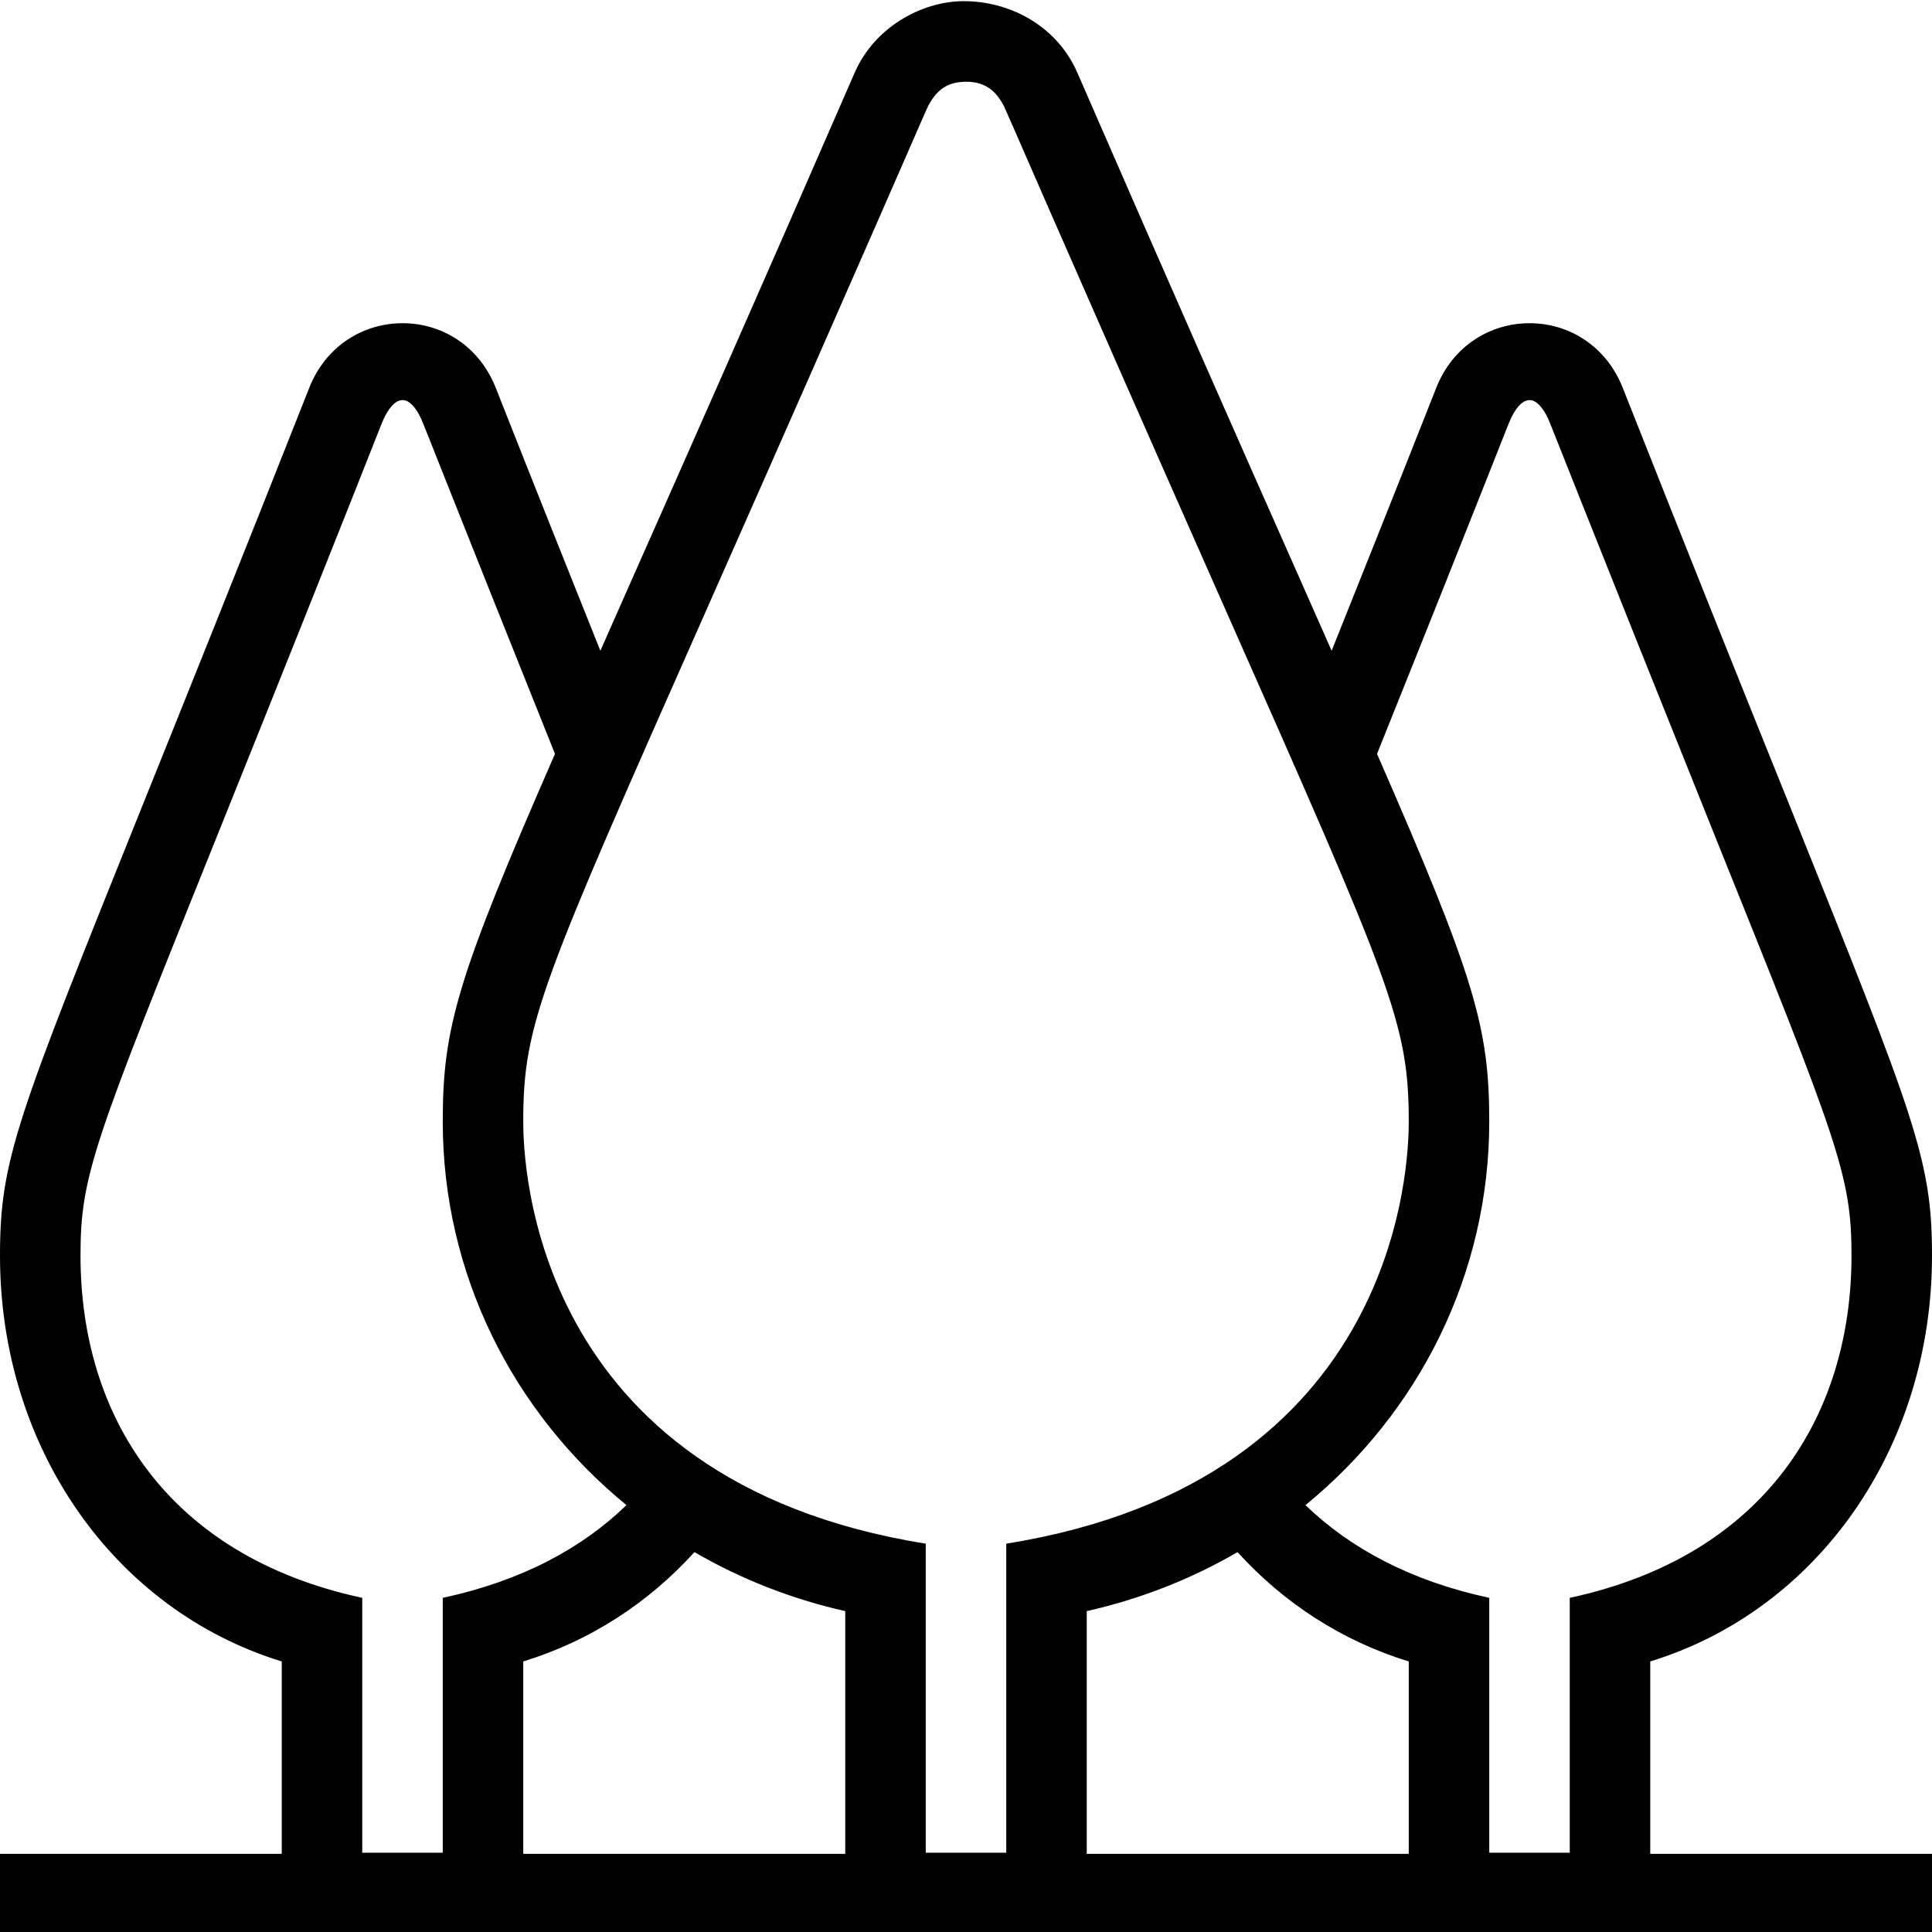
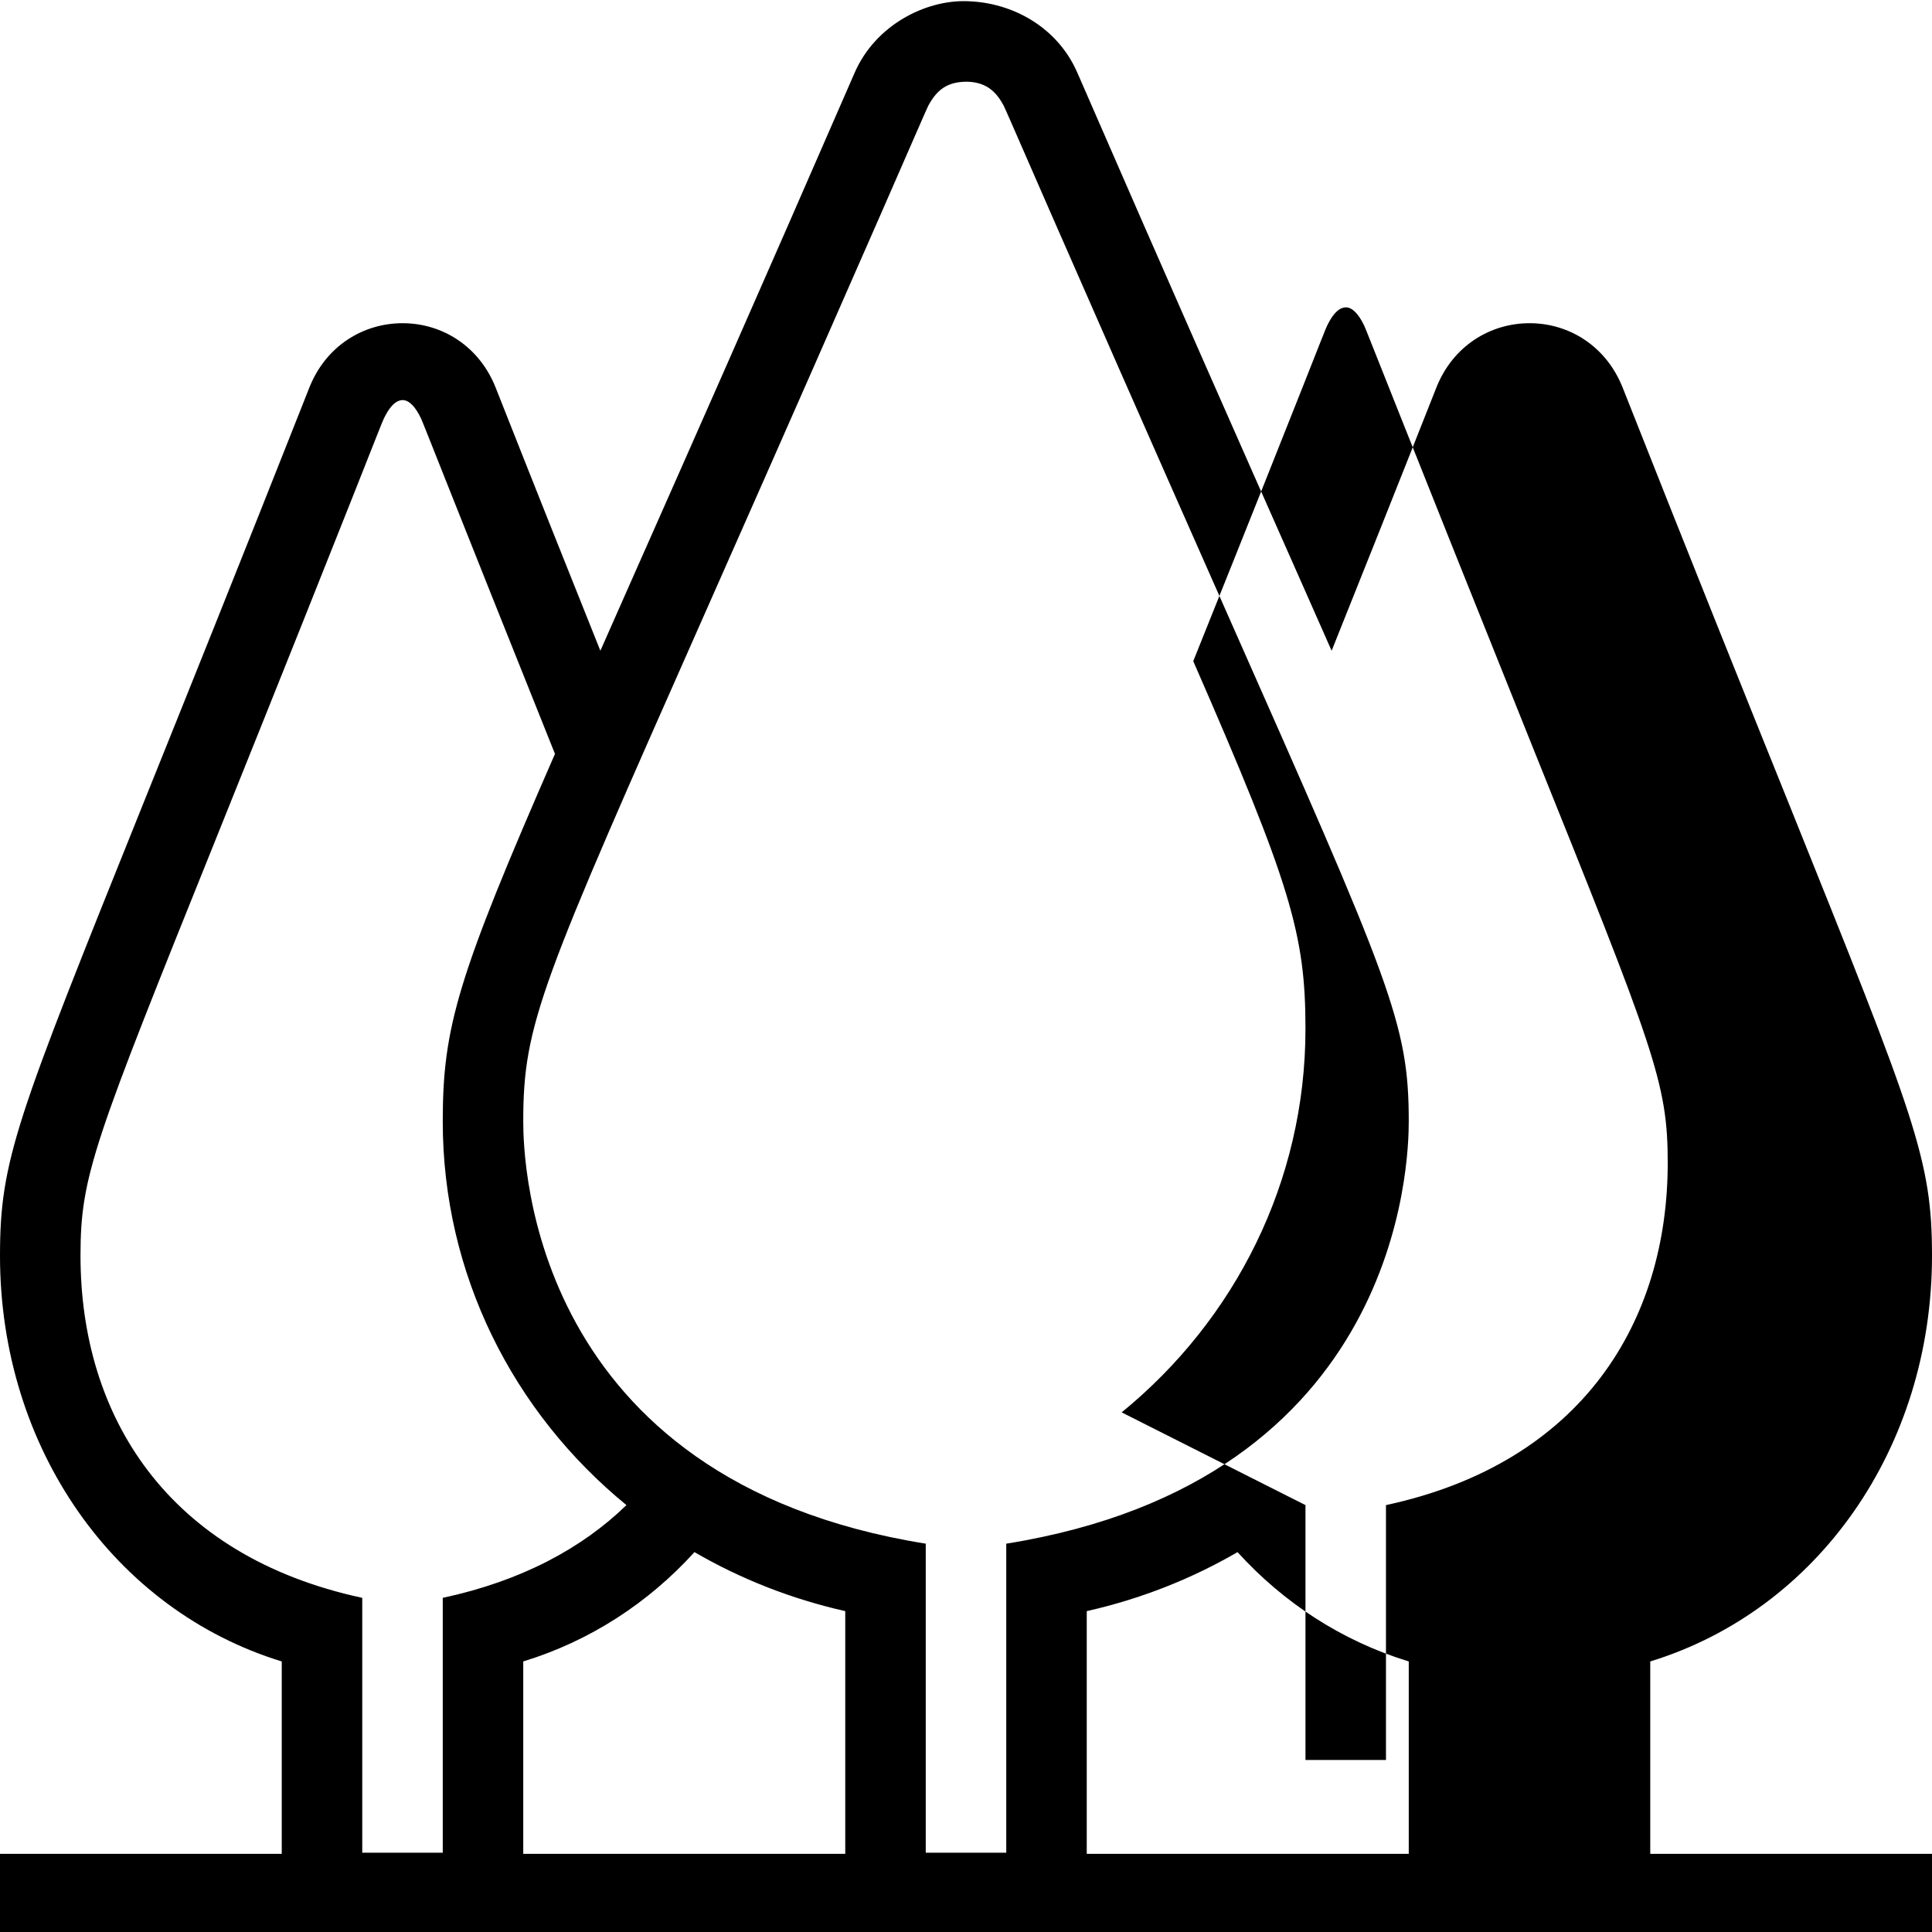
<svg xmlns="http://www.w3.org/2000/svg" width="24" height="24" fill-rule="evenodd" clip-rule="evenodd">
-   <path fill="#000" d="M7.458 8.084l.405-.916c.694-1.565 1.591-3.592 2.754-6.265.258-.592.881-.906 1.397-.888.572.015 1.126.329 1.369.888 1.163 2.673 2.06 4.7 2.754 6.265l.405.916c.375-.936.806-2.016 1.3-3.267.204-.518.67-.806 1.17-.802.482.004.941.284 1.146.802.873 2.209 1.547 3.885 2.069 5.179 1.571 3.91 1.773 4.413 1.773 5.603 0 2.388-1.42 4.402-3.5 5.04v2.39h3.5v1h-24v-1h3.5v-2.39c-2.08-.638-3.5-2.652-3.5-5.04 0-1.19.202-1.693 1.774-5.603.521-1.294 1.195-2.97 2.068-5.179.204-.518.67-.806 1.17-.802.482.004.941.284 1.146.802.494 1.251.925 2.331 1.3 3.267zm7.915 11.197c-.569.331-1.199.581-1.873.733v3.015h4v-2.39c-.83-.254-1.555-.728-2.127-1.358zm-6.746 0c-.572.63-1.297 1.104-2.127 1.358v2.39h4v-3.015c-.674-.152-1.304-.402-1.873-.733zm3.873 3.734v-3.839c4.906-.786 5-4.751 5-5.244 0-1.218-.216-1.705-2.277-6.359-2.134-4.82-2.721-6.198-2.755-6.261-.079-.145-.193-.292-.455-.297-.238 0-.37.092-.481.297-.034.063-.621 1.441-2.755 6.261-2.061 4.654-2.277 5.141-2.277 6.359 0 .493.094 4.458 5 5.244v3.839h1zm-5.606-13.65c-1.264-3.153-1.639-4.117-1.664-4.167-.072-.151-.15-.226-.226-.228-.109 0-.188.13-.235.228-.028.05-.316.818-2.066 5.171-1.542 3.833-1.703 4.233-1.703 5.23 0 1.988 1.076 3.728 3.5 4.25v3.166h1v-3.166c.975-.209 1.729-.615 2.282-1.152-1.409-1.152-2.282-2.868-2.282-4.765 0-1.17.18-1.789 1.394-4.567zm9.323 9.332c.556.538 1.311.943 2.283 1.152v3.166h1v-3.166c2.448-.527 3.5-2.29 3.5-4.25 0-.997-.161-1.397-1.703-5.23-1.589-3.957-2.04-5.116-2.067-5.171-.072-.151-.15-.226-.226-.228-.109 0-.188.13-.235.228-.026.046-.27.697-1.663 4.167 1.214 2.778 1.394 3.397 1.394 4.567 0 1.897-.873 3.613-2.283 4.765z" />
+   <path fill="#000" d="M7.458 8.084l.405-.916c.694-1.565 1.591-3.592 2.754-6.265.258-.592.881-.906 1.397-.888.572.015 1.126.329 1.369.888 1.163 2.673 2.06 4.7 2.754 6.265l.405.916c.375-.936.806-2.016 1.3-3.267.204-.518.67-.806 1.17-.802.482.004.941.284 1.146.802.873 2.209 1.547 3.885 2.069 5.179 1.571 3.91 1.773 4.413 1.773 5.603 0 2.388-1.42 4.402-3.5 5.04v2.39h3.5v1h-24v-1h3.5v-2.39c-2.08-.638-3.5-2.652-3.5-5.04 0-1.19.202-1.693 1.774-5.603.521-1.294 1.195-2.97 2.068-5.179.204-.518.67-.806 1.17-.802.482.004.941.284 1.146.802.494 1.251.925 2.331 1.3 3.267zm7.915 11.197c-.569.331-1.199.581-1.873.733v3.015h4v-2.39c-.83-.254-1.555-.728-2.127-1.358zm-6.746 0c-.572.63-1.297 1.104-2.127 1.358v2.39h4v-3.015c-.674-.152-1.304-.402-1.873-.733zm3.873 3.734v-3.839c4.906-.786 5-4.751 5-5.244 0-1.218-.216-1.705-2.277-6.359-2.134-4.82-2.721-6.198-2.755-6.261-.079-.145-.193-.292-.455-.297-.238 0-.37.092-.481.297-.034.063-.621 1.441-2.755 6.261-2.061 4.654-2.277 5.141-2.277 6.359 0 .493.094 4.458 5 5.244v3.839h1zm-5.606-13.65c-1.264-3.153-1.639-4.117-1.664-4.167-.072-.151-.15-.226-.226-.228-.109 0-.188.13-.235.228-.028.05-.316.818-2.066 5.171-1.542 3.833-1.703 4.233-1.703 5.23 0 1.988 1.076 3.728 3.5 4.25v3.166h1v-3.166c.975-.209 1.729-.615 2.282-1.152-1.409-1.152-2.282-2.868-2.282-4.765 0-1.17.18-1.789 1.394-4.567zm9.323 9.332v3.166h1v-3.166c2.448-.527 3.5-2.29 3.5-4.25 0-.997-.161-1.397-1.703-5.23-1.589-3.957-2.04-5.116-2.067-5.171-.072-.151-.15-.226-.226-.228-.109 0-.188.13-.235.228-.026.046-.27.697-1.663 4.167 1.214 2.778 1.394 3.397 1.394 4.567 0 1.897-.873 3.613-2.283 4.765z" />
</svg>